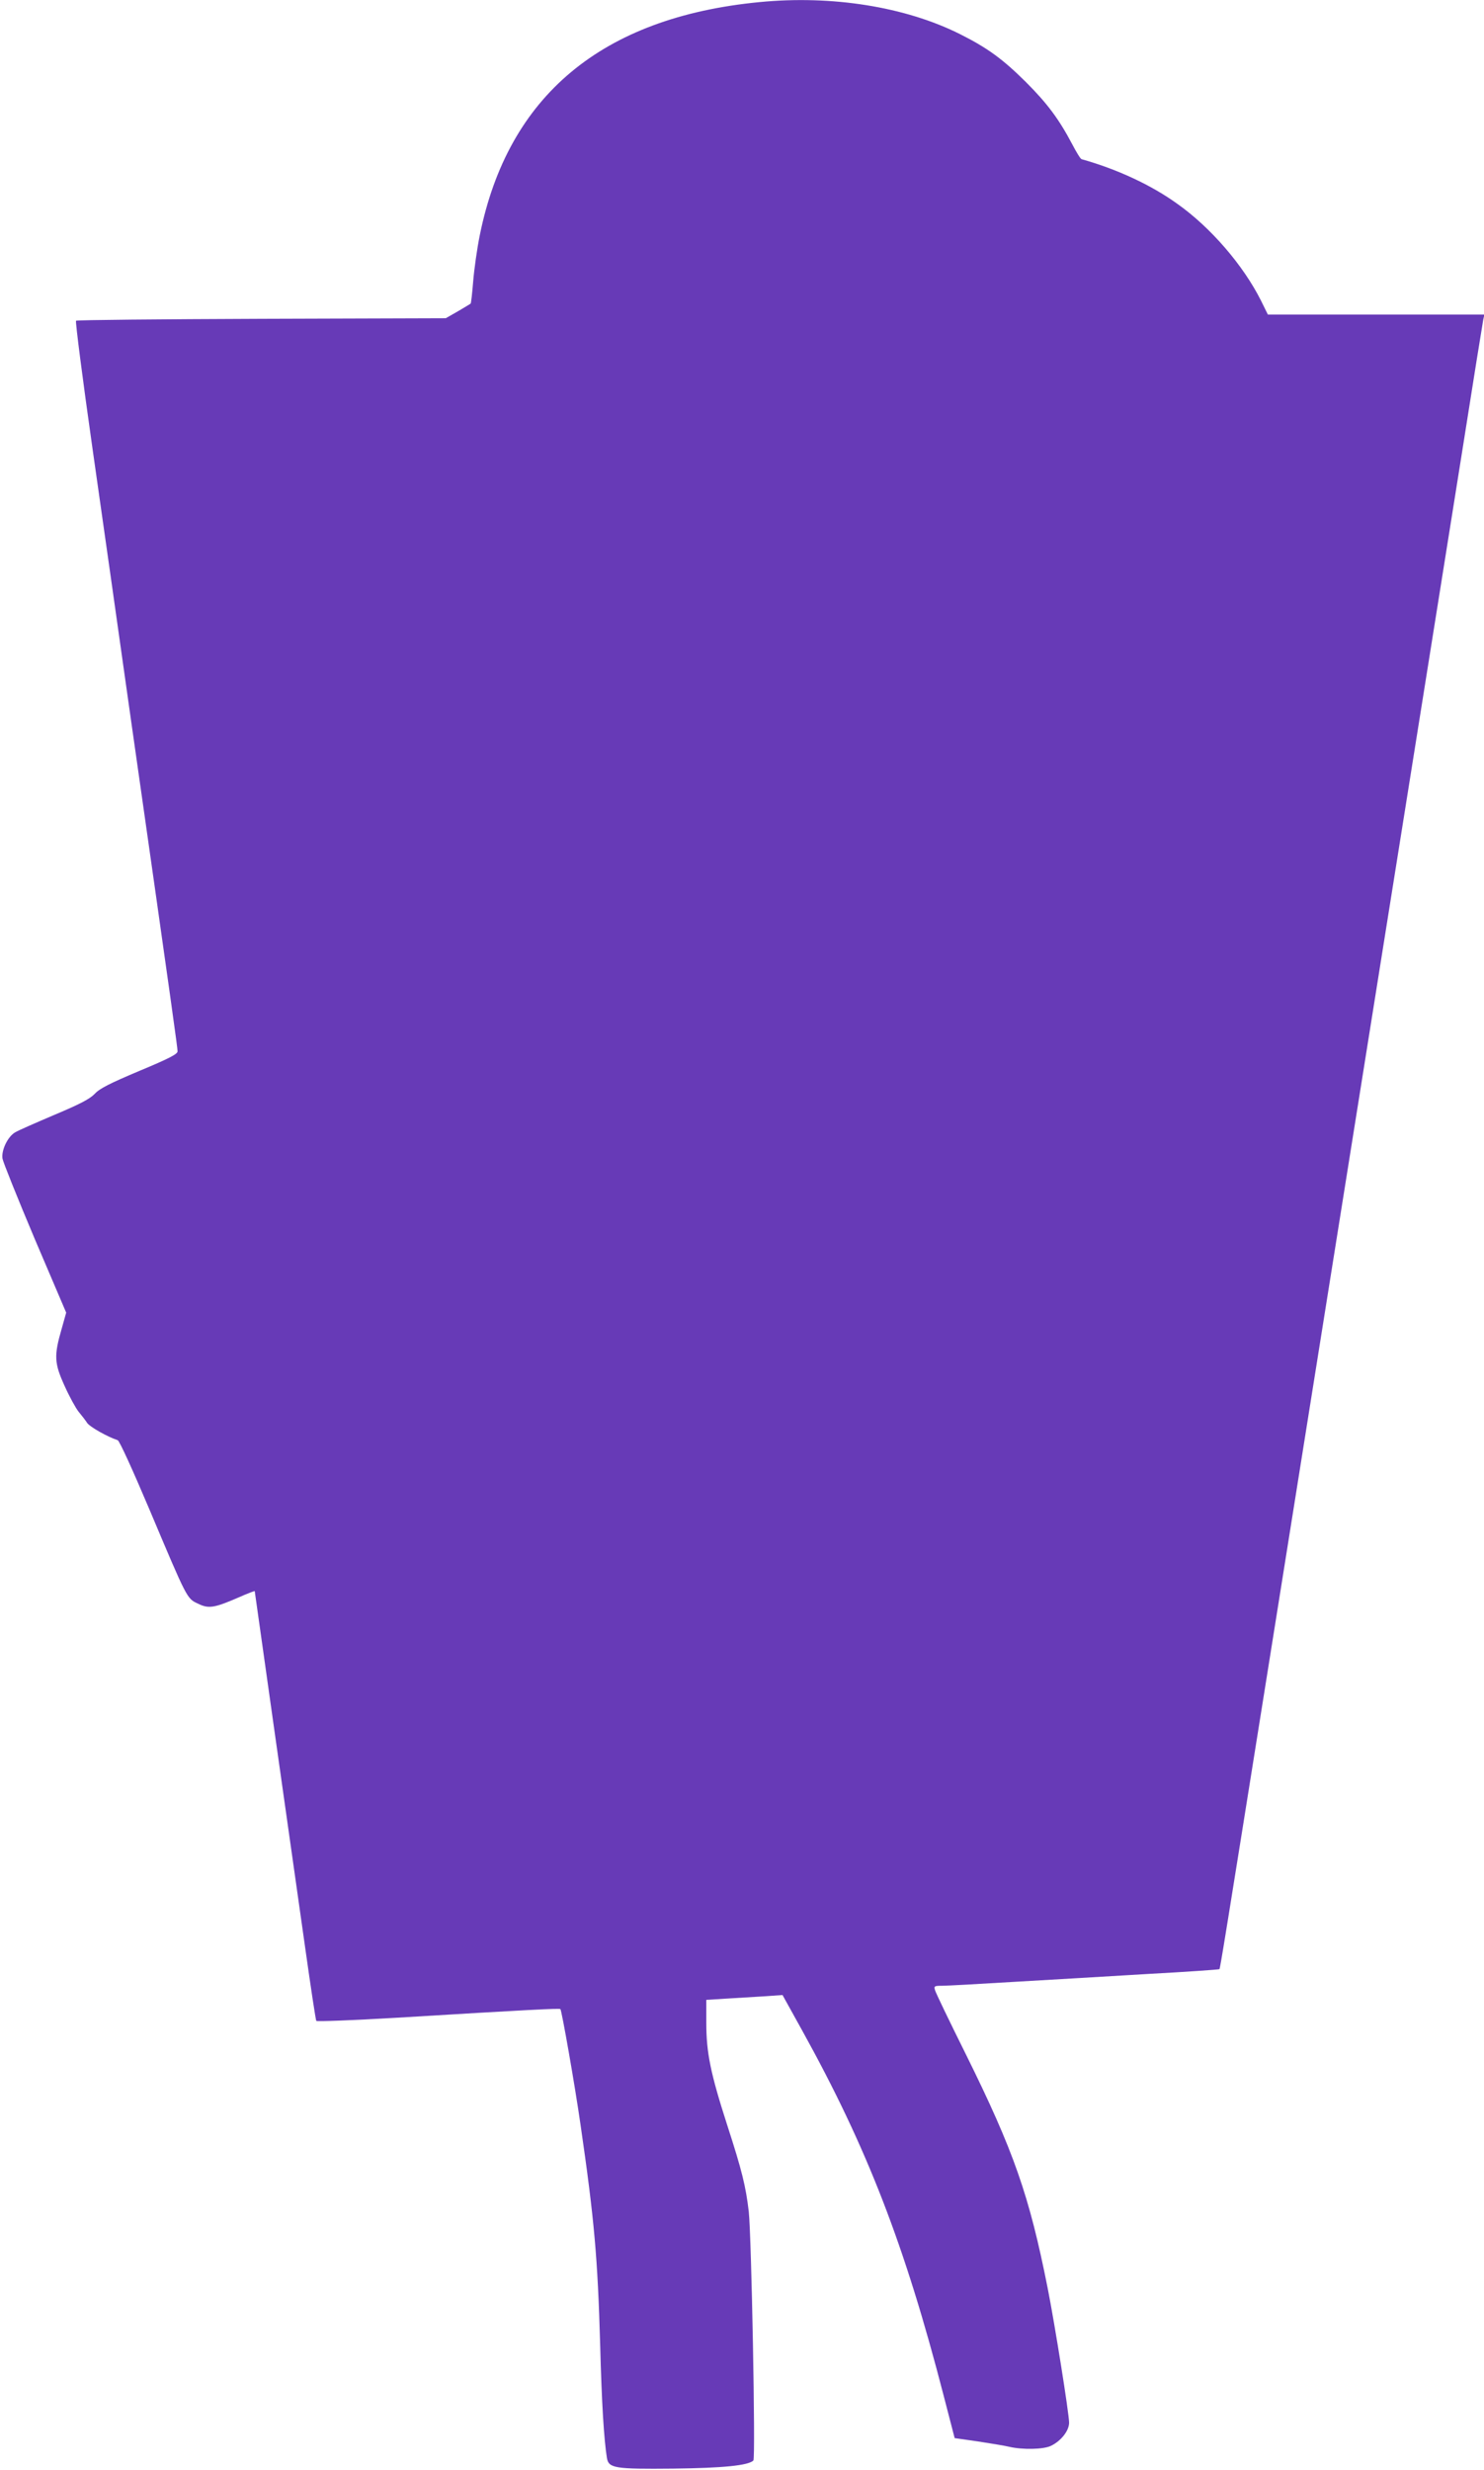
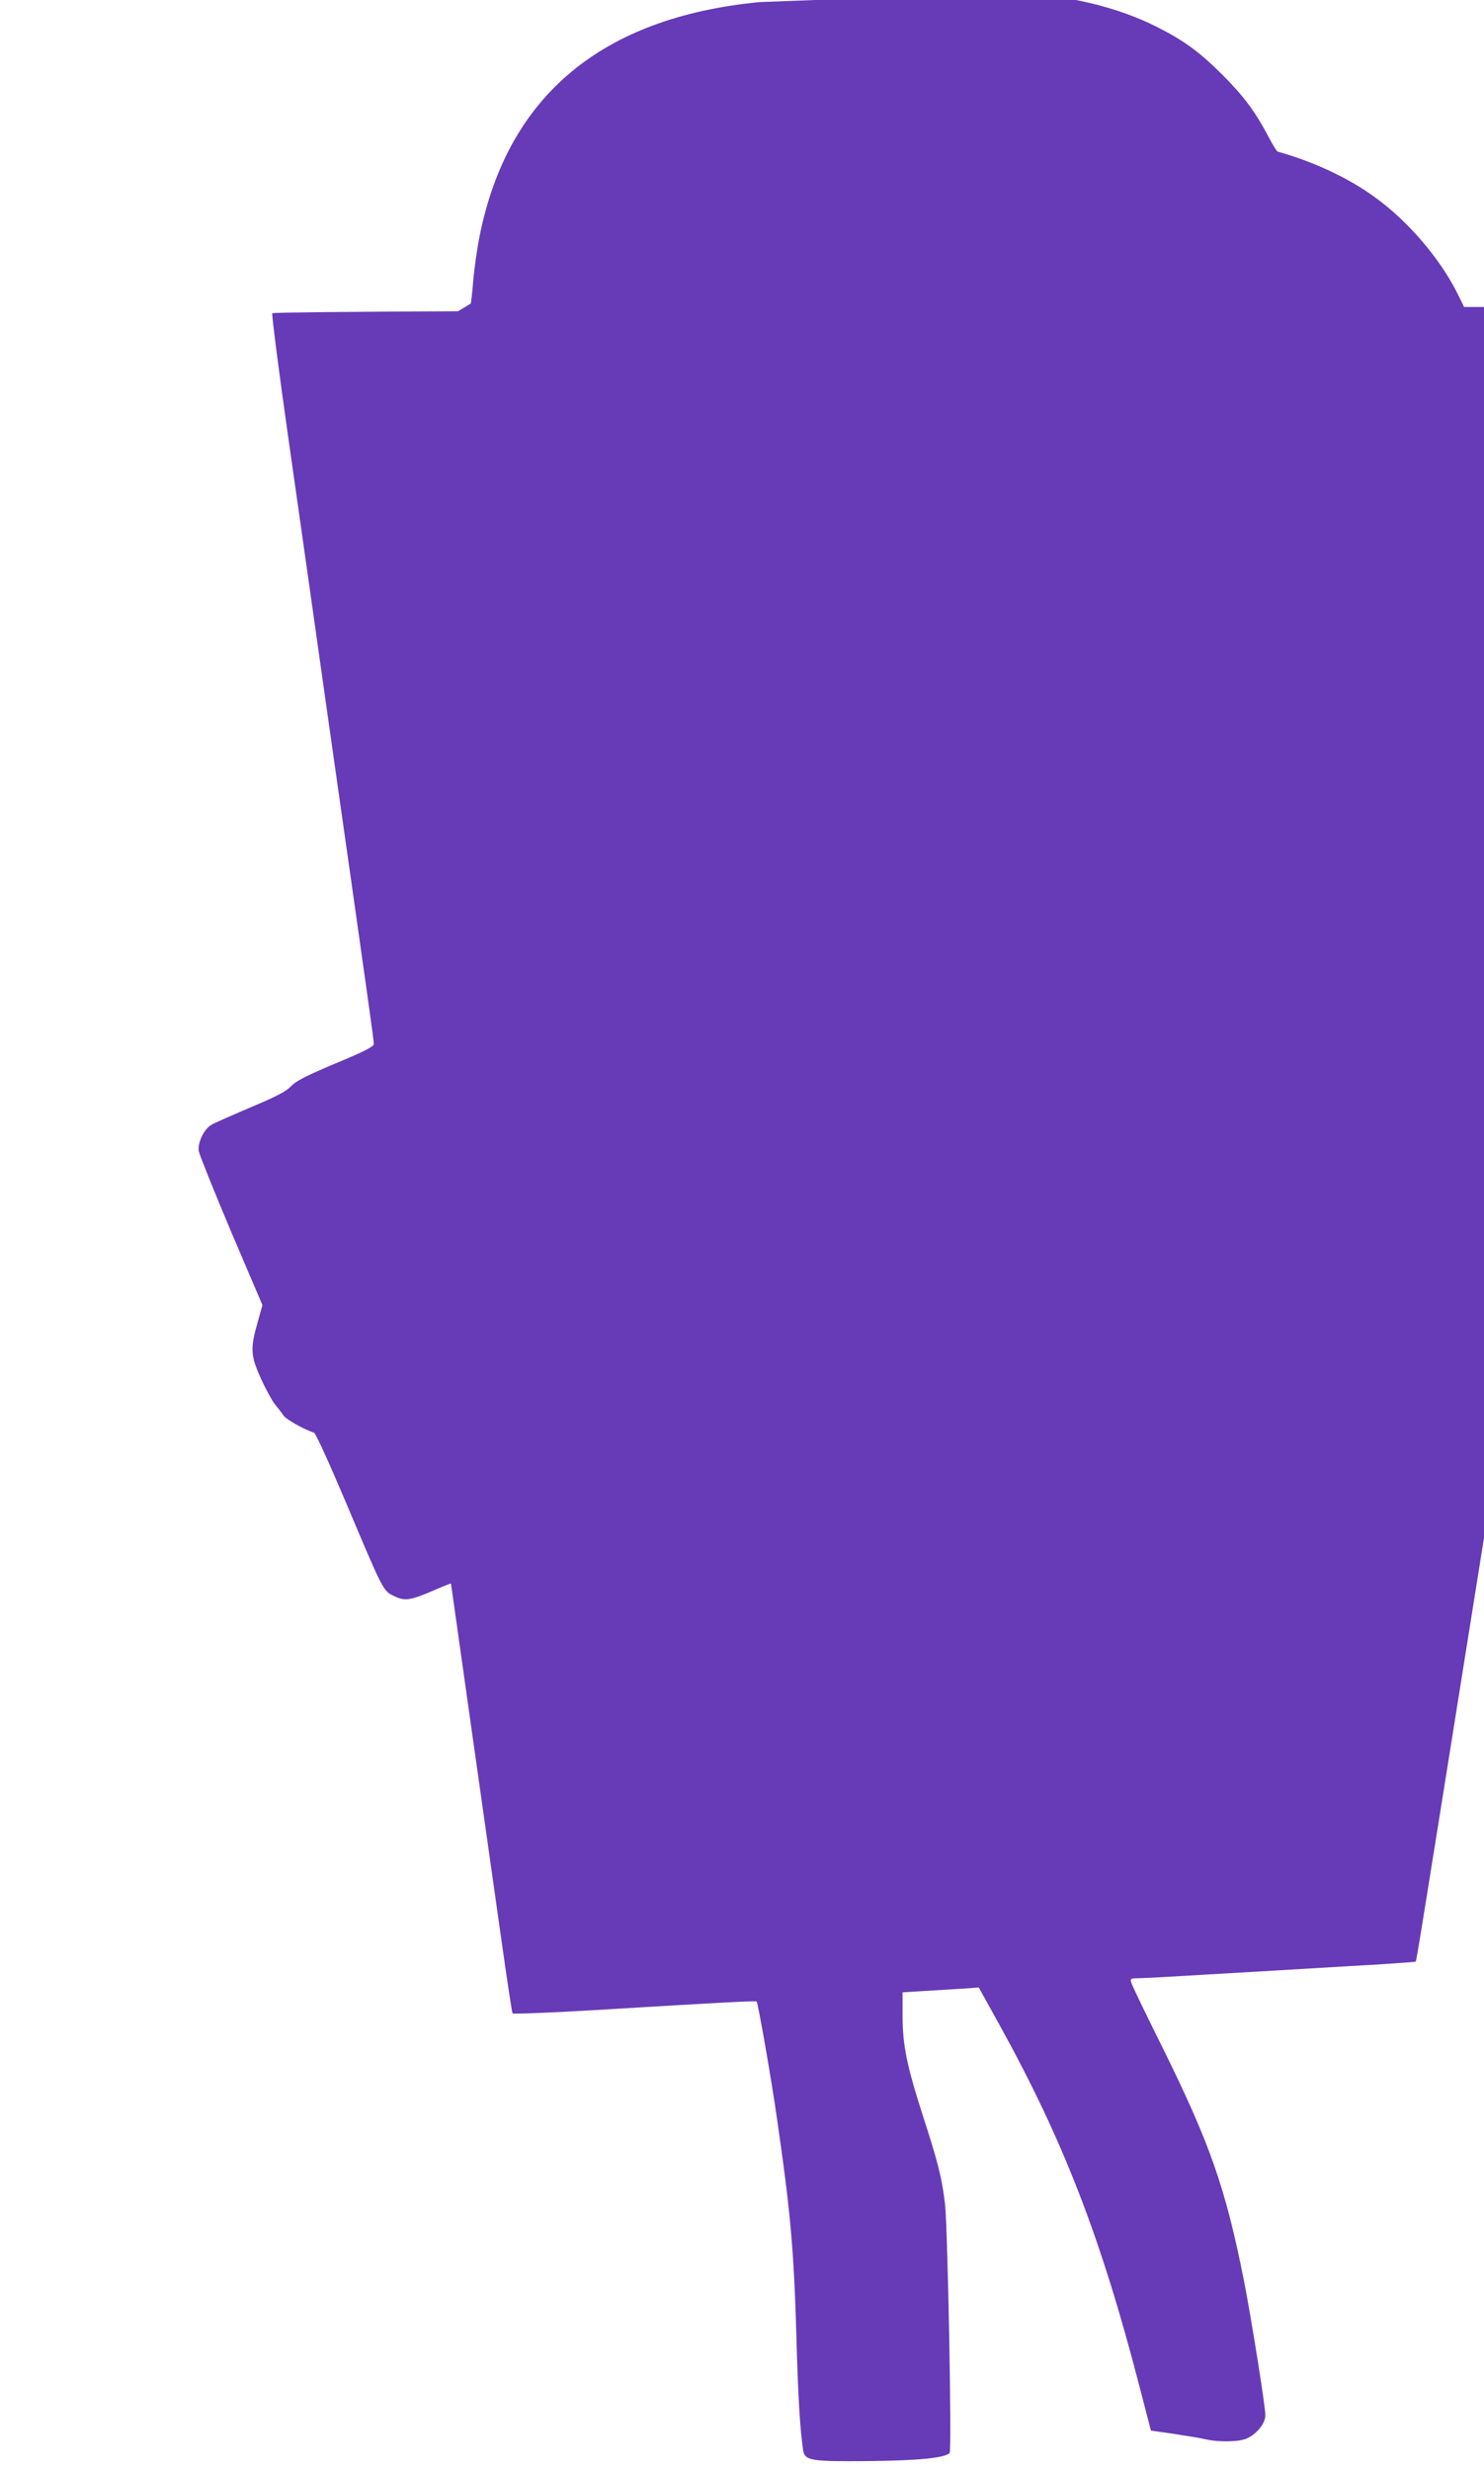
<svg xmlns="http://www.w3.org/2000/svg" version="1.0" width="769pt" height="1280pt" viewBox="0 0 769 1280" preserveAspectRatio="xMidYMid meet">
  <g transform="translate(0,1280) scale(0.1,-0.1)" fill="#673ab7" stroke="none">
-     <path d="M3935 12789 c-816 -79 -1303 -485 -1449 -1209 -14 -69 -29 -176 -34 -238 -5 -62 -11 -114 -13 -115 -2 -2 -32 -20 -66 -40 l-63 -36 -954 -3 c-525 -2 -958 -6 -962 -10 -4 -5 34 -302 85 -660 51 -359 142 -997 201 -1418 219 -1537 240 -1689 240 -1708 0 -14 -41 -36 -197 -101 -154 -65 -206 -91 -232 -119 -26 -27 -76 -53 -209 -109 -96 -41 -188 -81 -204 -91 -38 -22 -72 -93 -65 -136 3 -18 78 -205 167 -416 l163 -382 -23 -82 c-41 -141 -39 -179 14 -296 25 -56 58 -116 73 -135 15 -18 36 -45 45 -59 15 -21 106 -72 158 -89 9 -3 78 -155 164 -358 197 -467 194 -462 252 -489 55 -27 83 -23 212 33 45 20 82 34 82 32 0 -2 47 -334 104 -737 57 -403 128 -902 157 -1108 29 -206 55 -378 58 -382 4 -4 189 3 411 16 693 42 850 50 854 45 7 -8 75 -394 105 -604 71 -490 88 -685 101 -1133 8 -311 20 -494 35 -589 9 -53 41 -58 344 -55 257 3 389 16 415 42 12 12 -10 1165 -24 1290 -15 130 -36 215 -111 446 -87 270 -109 377 -109 532 l0 119 113 7 c61 4 150 9 197 12 l85 6 102 -184 c336 -607 531 -1110 733 -1892 l57 -220 119 -17 c65 -10 139 -22 164 -28 69 -16 177 -14 216 5 52 25 94 78 94 120 0 46 -74 510 -111 697 -95 479 -175 709 -424 1212 -85 171 -157 320 -160 333 -6 20 -3 22 37 22 24 0 189 9 368 20 179 10 492 29 695 41 204 11 372 23 374 25 4 4 27 146 250 1544 120 754 307 1927 511 3205 245 1534 391 2452 496 3110 57 363 107 672 110 688 l6 27 -561 0 -561 0 -36 73 c-92 183 -260 378 -432 500 -137 99 -315 181 -497 232 -6 1 -27 36 -48 76 -69 131 -129 212 -241 324 -120 119 -199 177 -343 249 -282 141 -663 202 -1038 165z" />
+     <path d="M3935 12789 c-816 -79 -1303 -485 -1449 -1209 -14 -69 -29 -176 -34 -238 -5 -62 -11 -114 -13 -115 -2 -2 -32 -20 -66 -40 c-525 -2 -958 -6 -962 -10 -4 -5 34 -302 85 -660 51 -359 142 -997 201 -1418 219 -1537 240 -1689 240 -1708 0 -14 -41 -36 -197 -101 -154 -65 -206 -91 -232 -119 -26 -27 -76 -53 -209 -109 -96 -41 -188 -81 -204 -91 -38 -22 -72 -93 -65 -136 3 -18 78 -205 167 -416 l163 -382 -23 -82 c-41 -141 -39 -179 14 -296 25 -56 58 -116 73 -135 15 -18 36 -45 45 -59 15 -21 106 -72 158 -89 9 -3 78 -155 164 -358 197 -467 194 -462 252 -489 55 -27 83 -23 212 33 45 20 82 34 82 32 0 -2 47 -334 104 -737 57 -403 128 -902 157 -1108 29 -206 55 -378 58 -382 4 -4 189 3 411 16 693 42 850 50 854 45 7 -8 75 -394 105 -604 71 -490 88 -685 101 -1133 8 -311 20 -494 35 -589 9 -53 41 -58 344 -55 257 3 389 16 415 42 12 12 -10 1165 -24 1290 -15 130 -36 215 -111 446 -87 270 -109 377 -109 532 l0 119 113 7 c61 4 150 9 197 12 l85 6 102 -184 c336 -607 531 -1110 733 -1892 l57 -220 119 -17 c65 -10 139 -22 164 -28 69 -16 177 -14 216 5 52 25 94 78 94 120 0 46 -74 510 -111 697 -95 479 -175 709 -424 1212 -85 171 -157 320 -160 333 -6 20 -3 22 37 22 24 0 189 9 368 20 179 10 492 29 695 41 204 11 372 23 374 25 4 4 27 146 250 1544 120 754 307 1927 511 3205 245 1534 391 2452 496 3110 57 363 107 672 110 688 l6 27 -561 0 -561 0 -36 73 c-92 183 -260 378 -432 500 -137 99 -315 181 -497 232 -6 1 -27 36 -48 76 -69 131 -129 212 -241 324 -120 119 -199 177 -343 249 -282 141 -663 202 -1038 165z" />
  </g>
</svg>